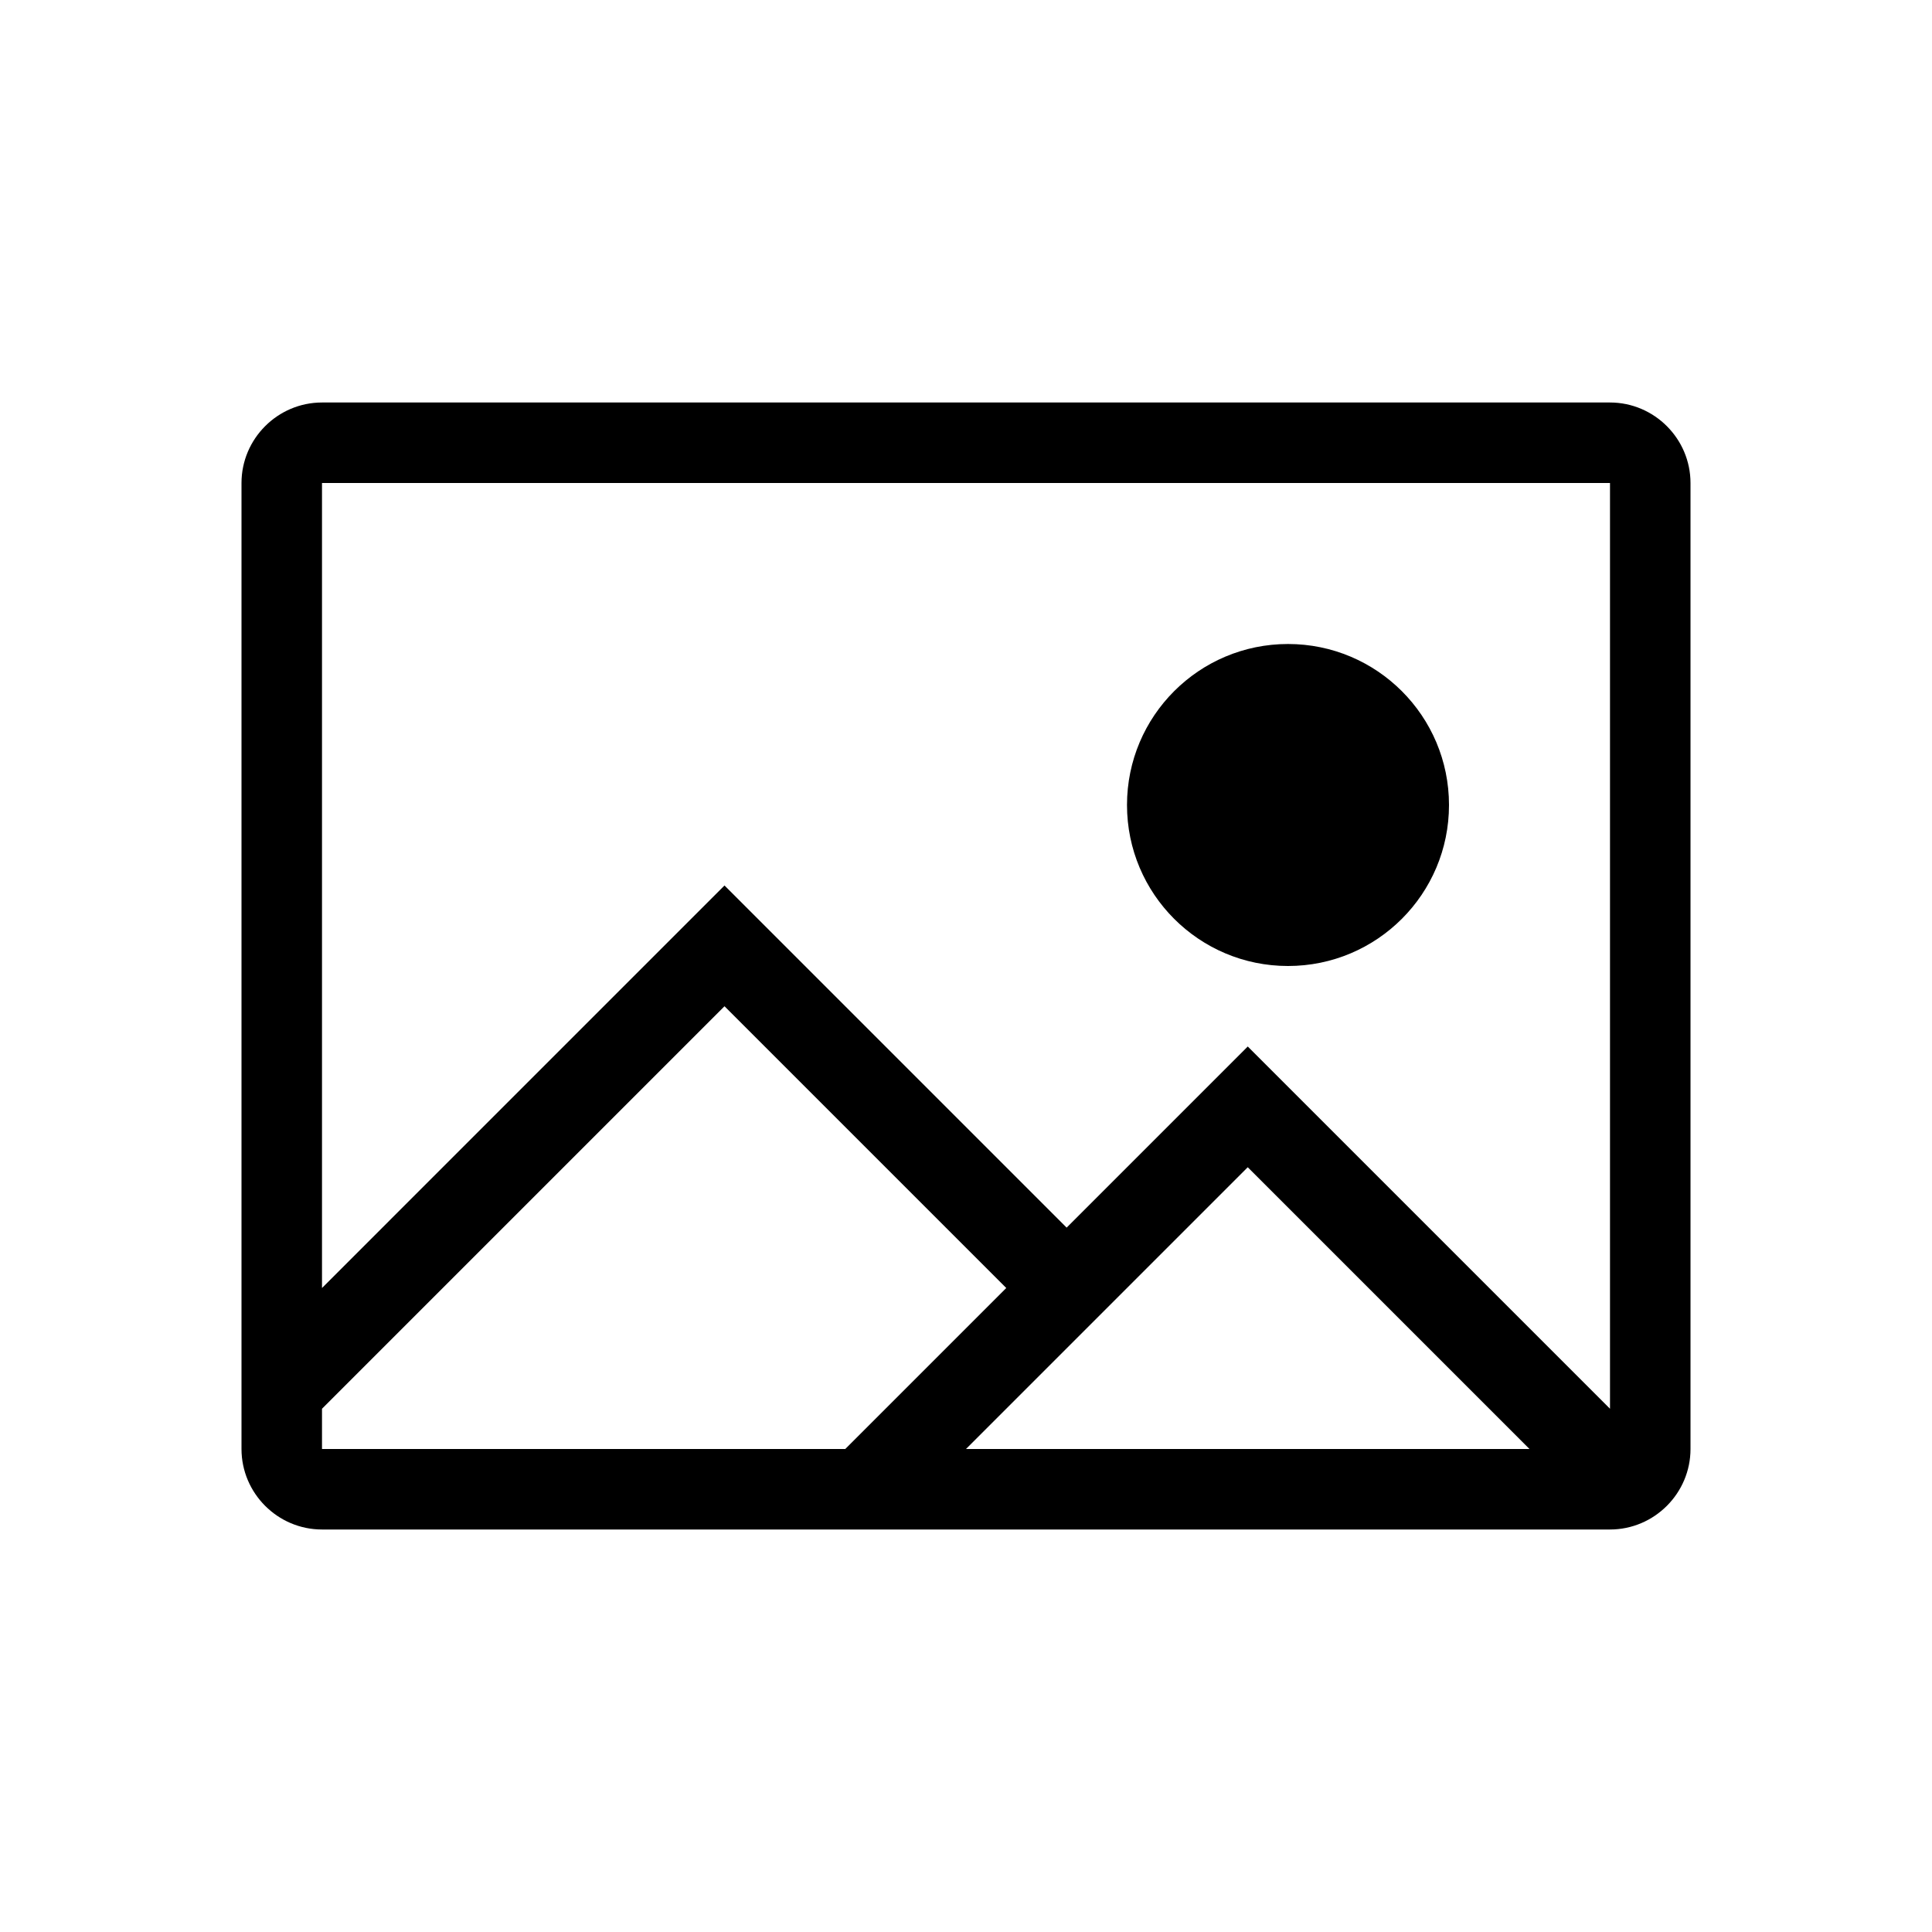
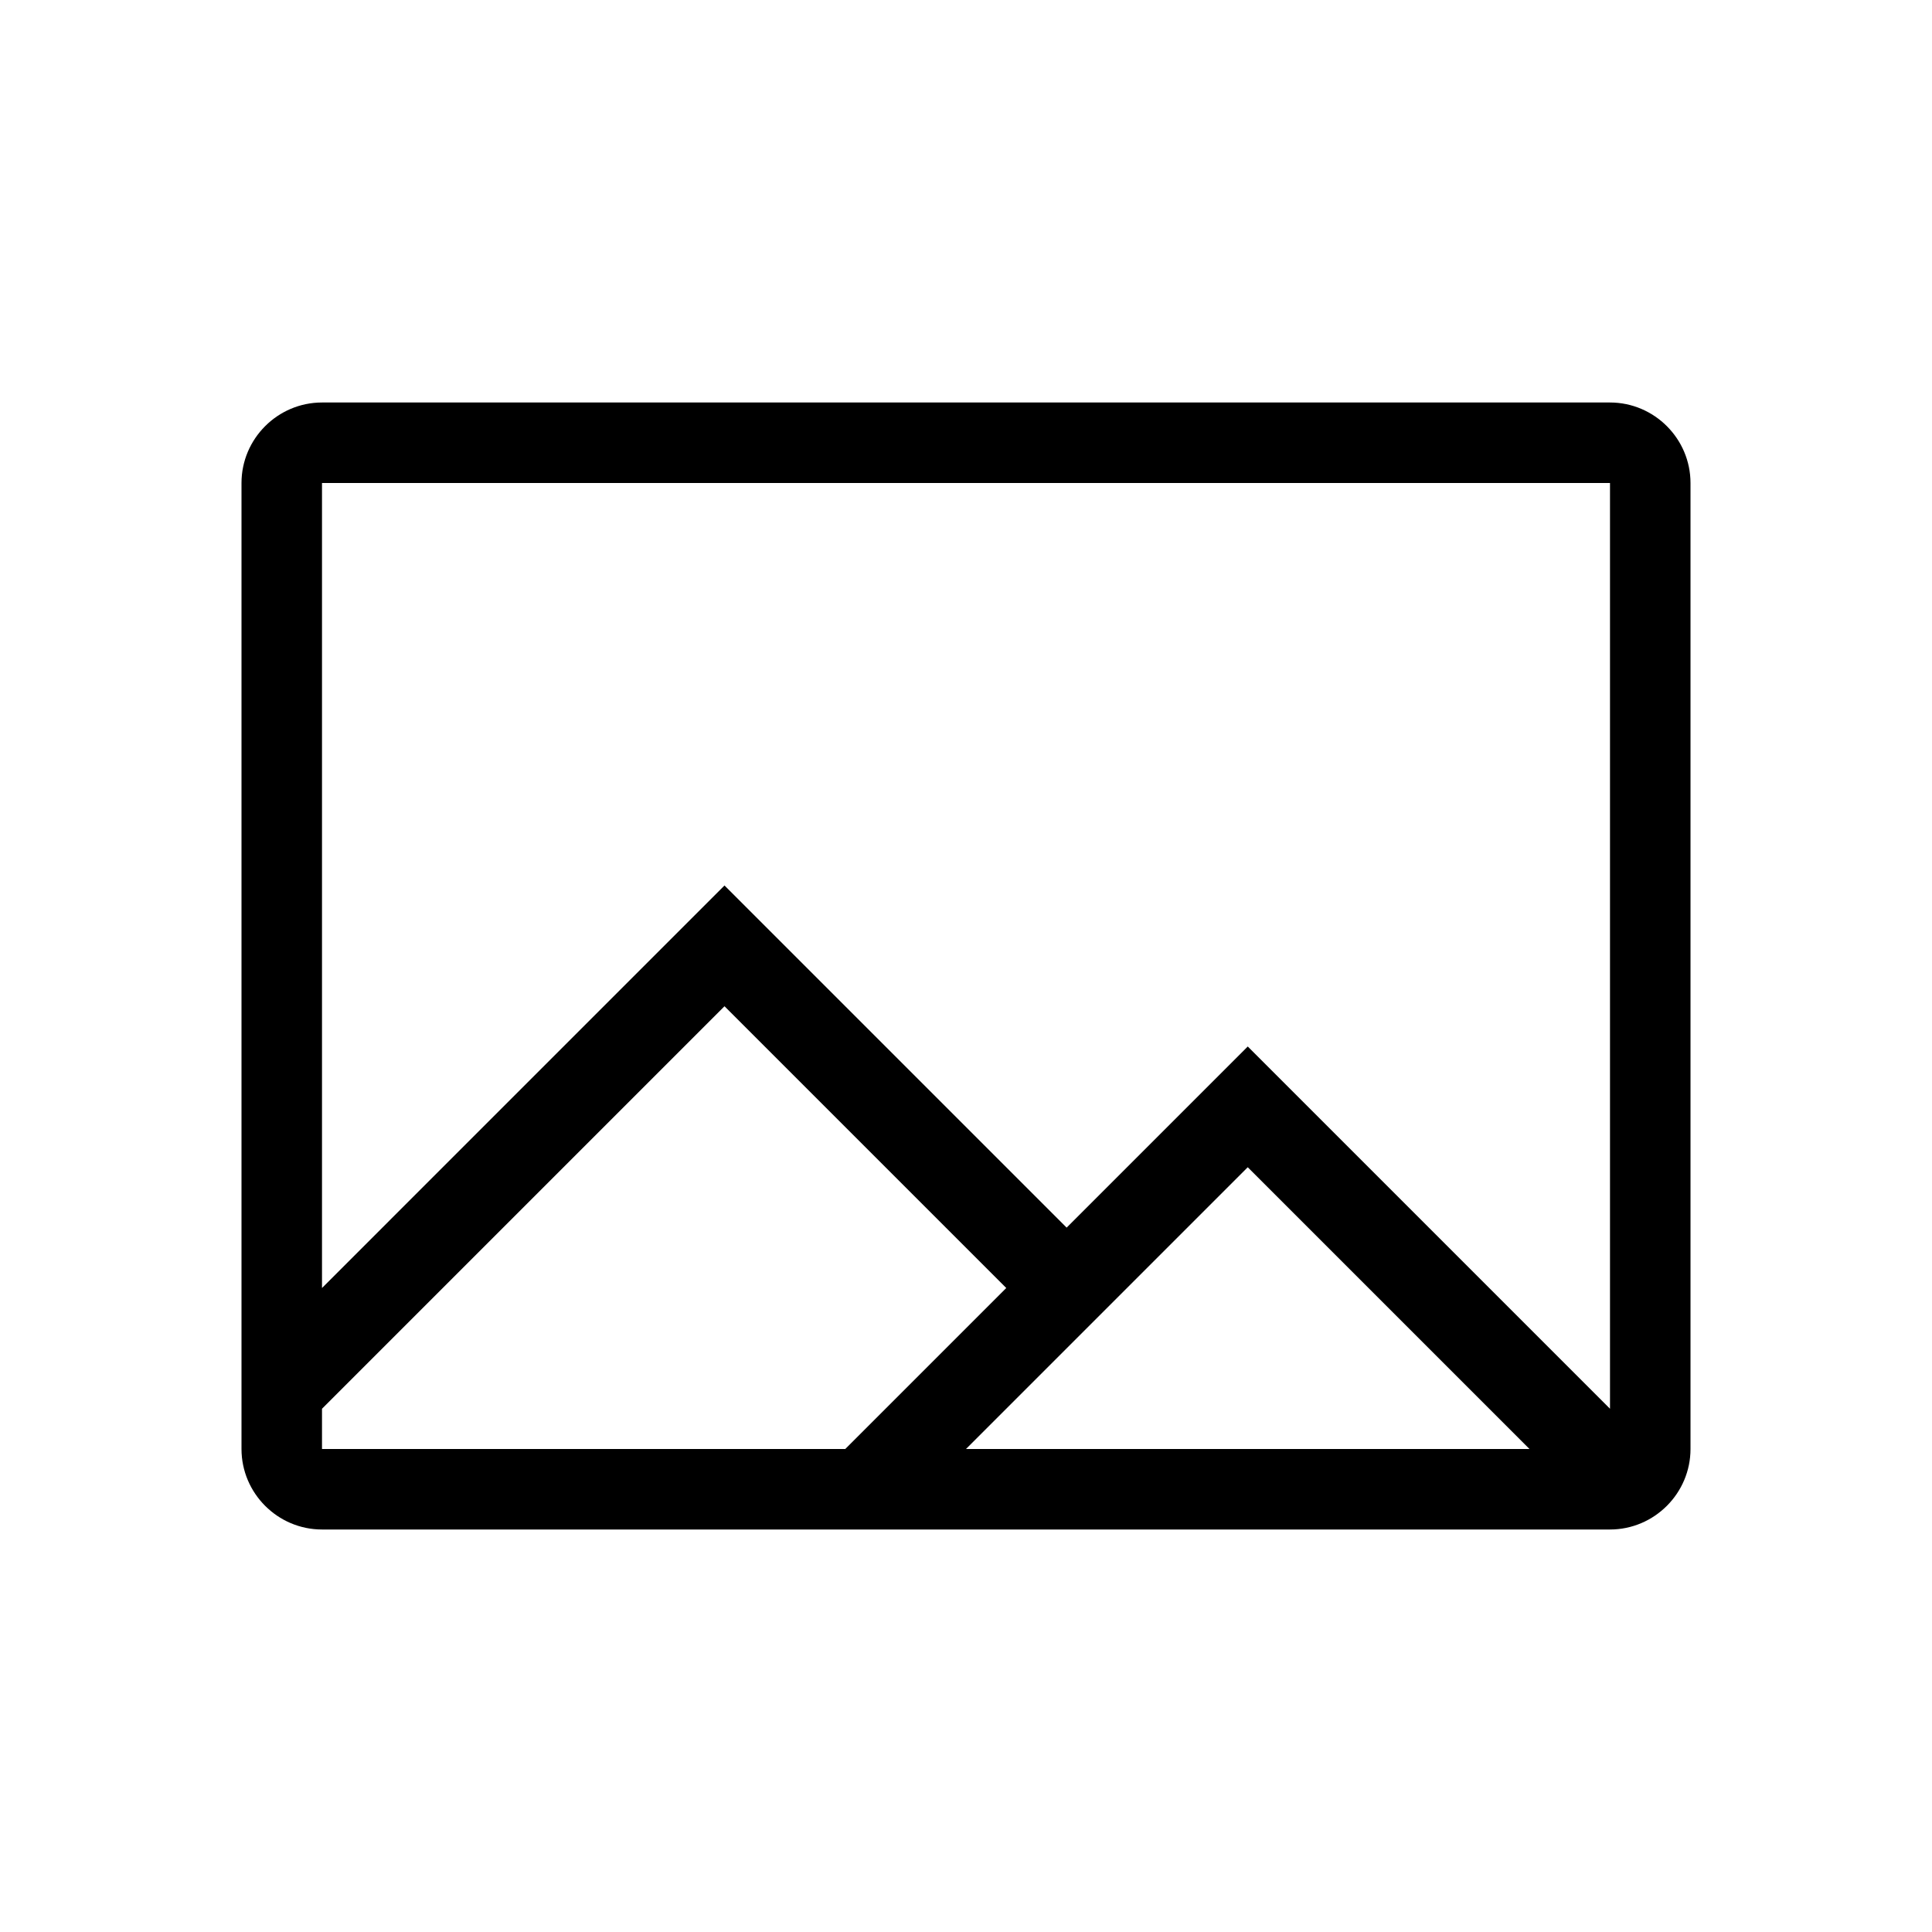
<svg xmlns="http://www.w3.org/2000/svg" viewBox="0 0 48 48">
  <path d="M40 10H8c-1.1 0-2 .9-2 2v24c0 1.1.9 2 2 2h32c1.1 0 2-.9 2-2V12c0-1.1-.9-2-2-2zM8 12h32v23l-9-9-4.5 4.5L18 22 8 32V12zm0 24v-1l10-10 7 7-4 4H8zm16 0l7-7 7 7H24z" />
-   <circle class="c2" cx="32" cy="20" r="4" />
</svg>